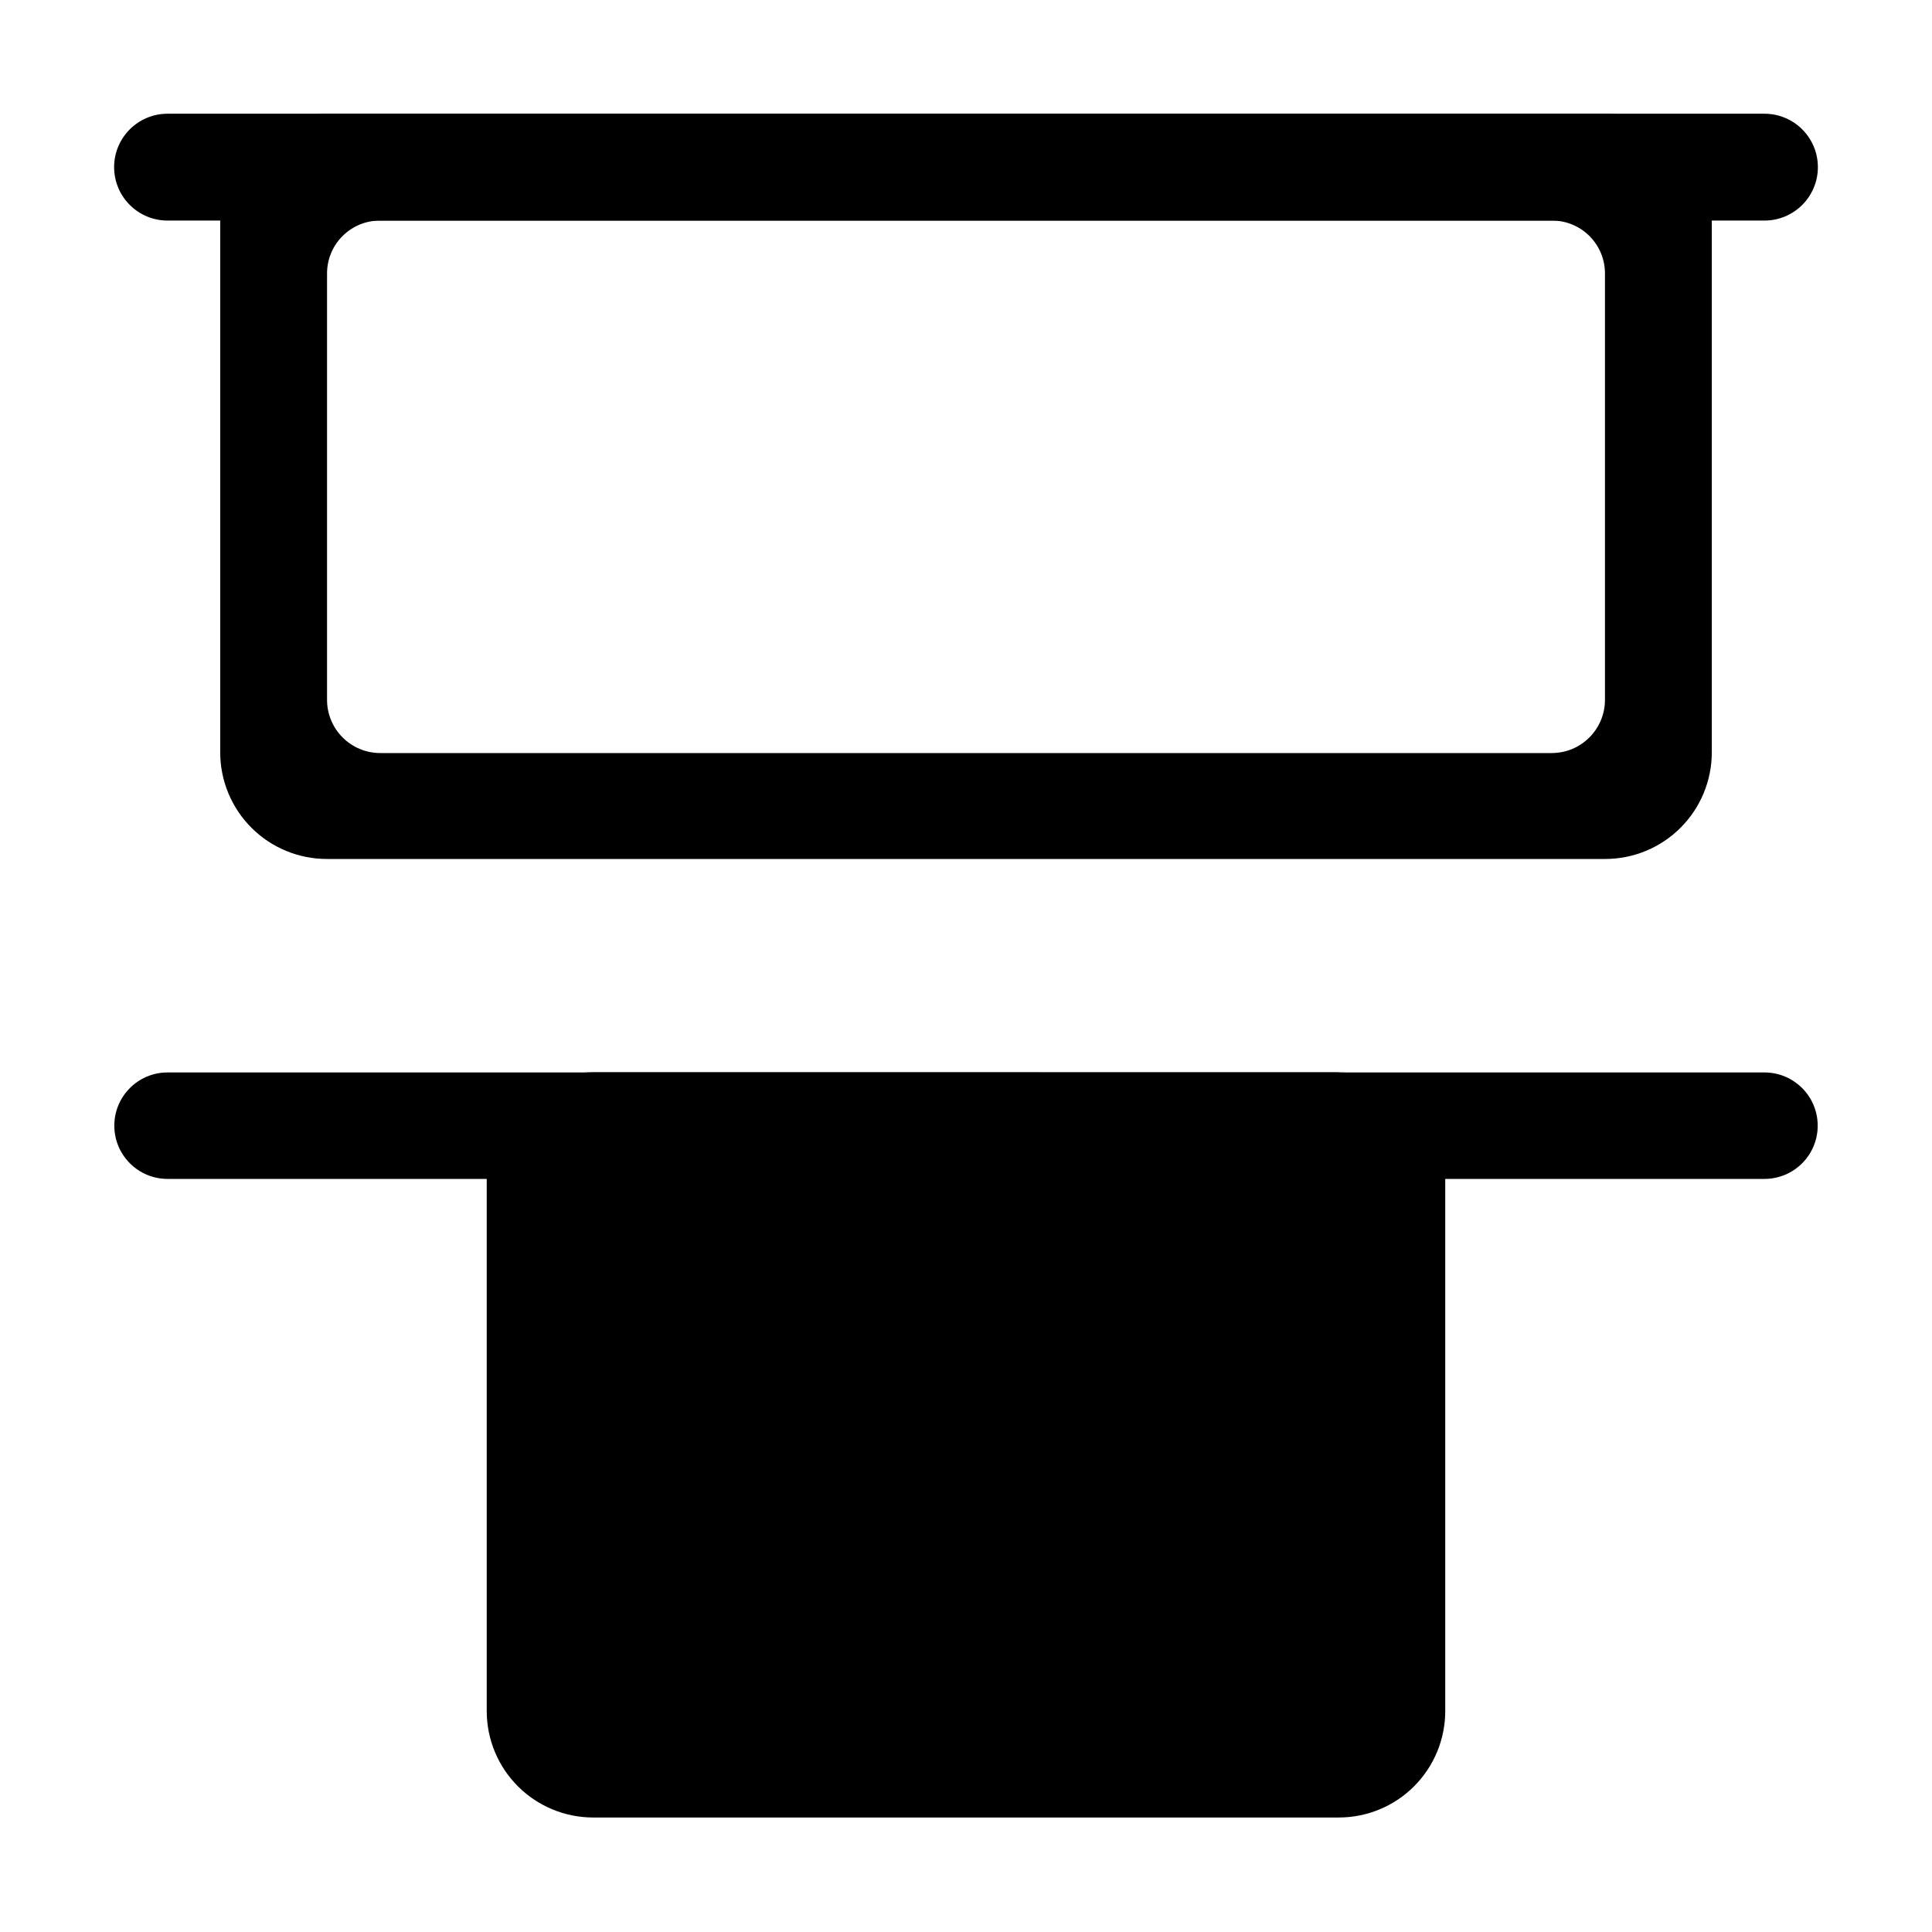
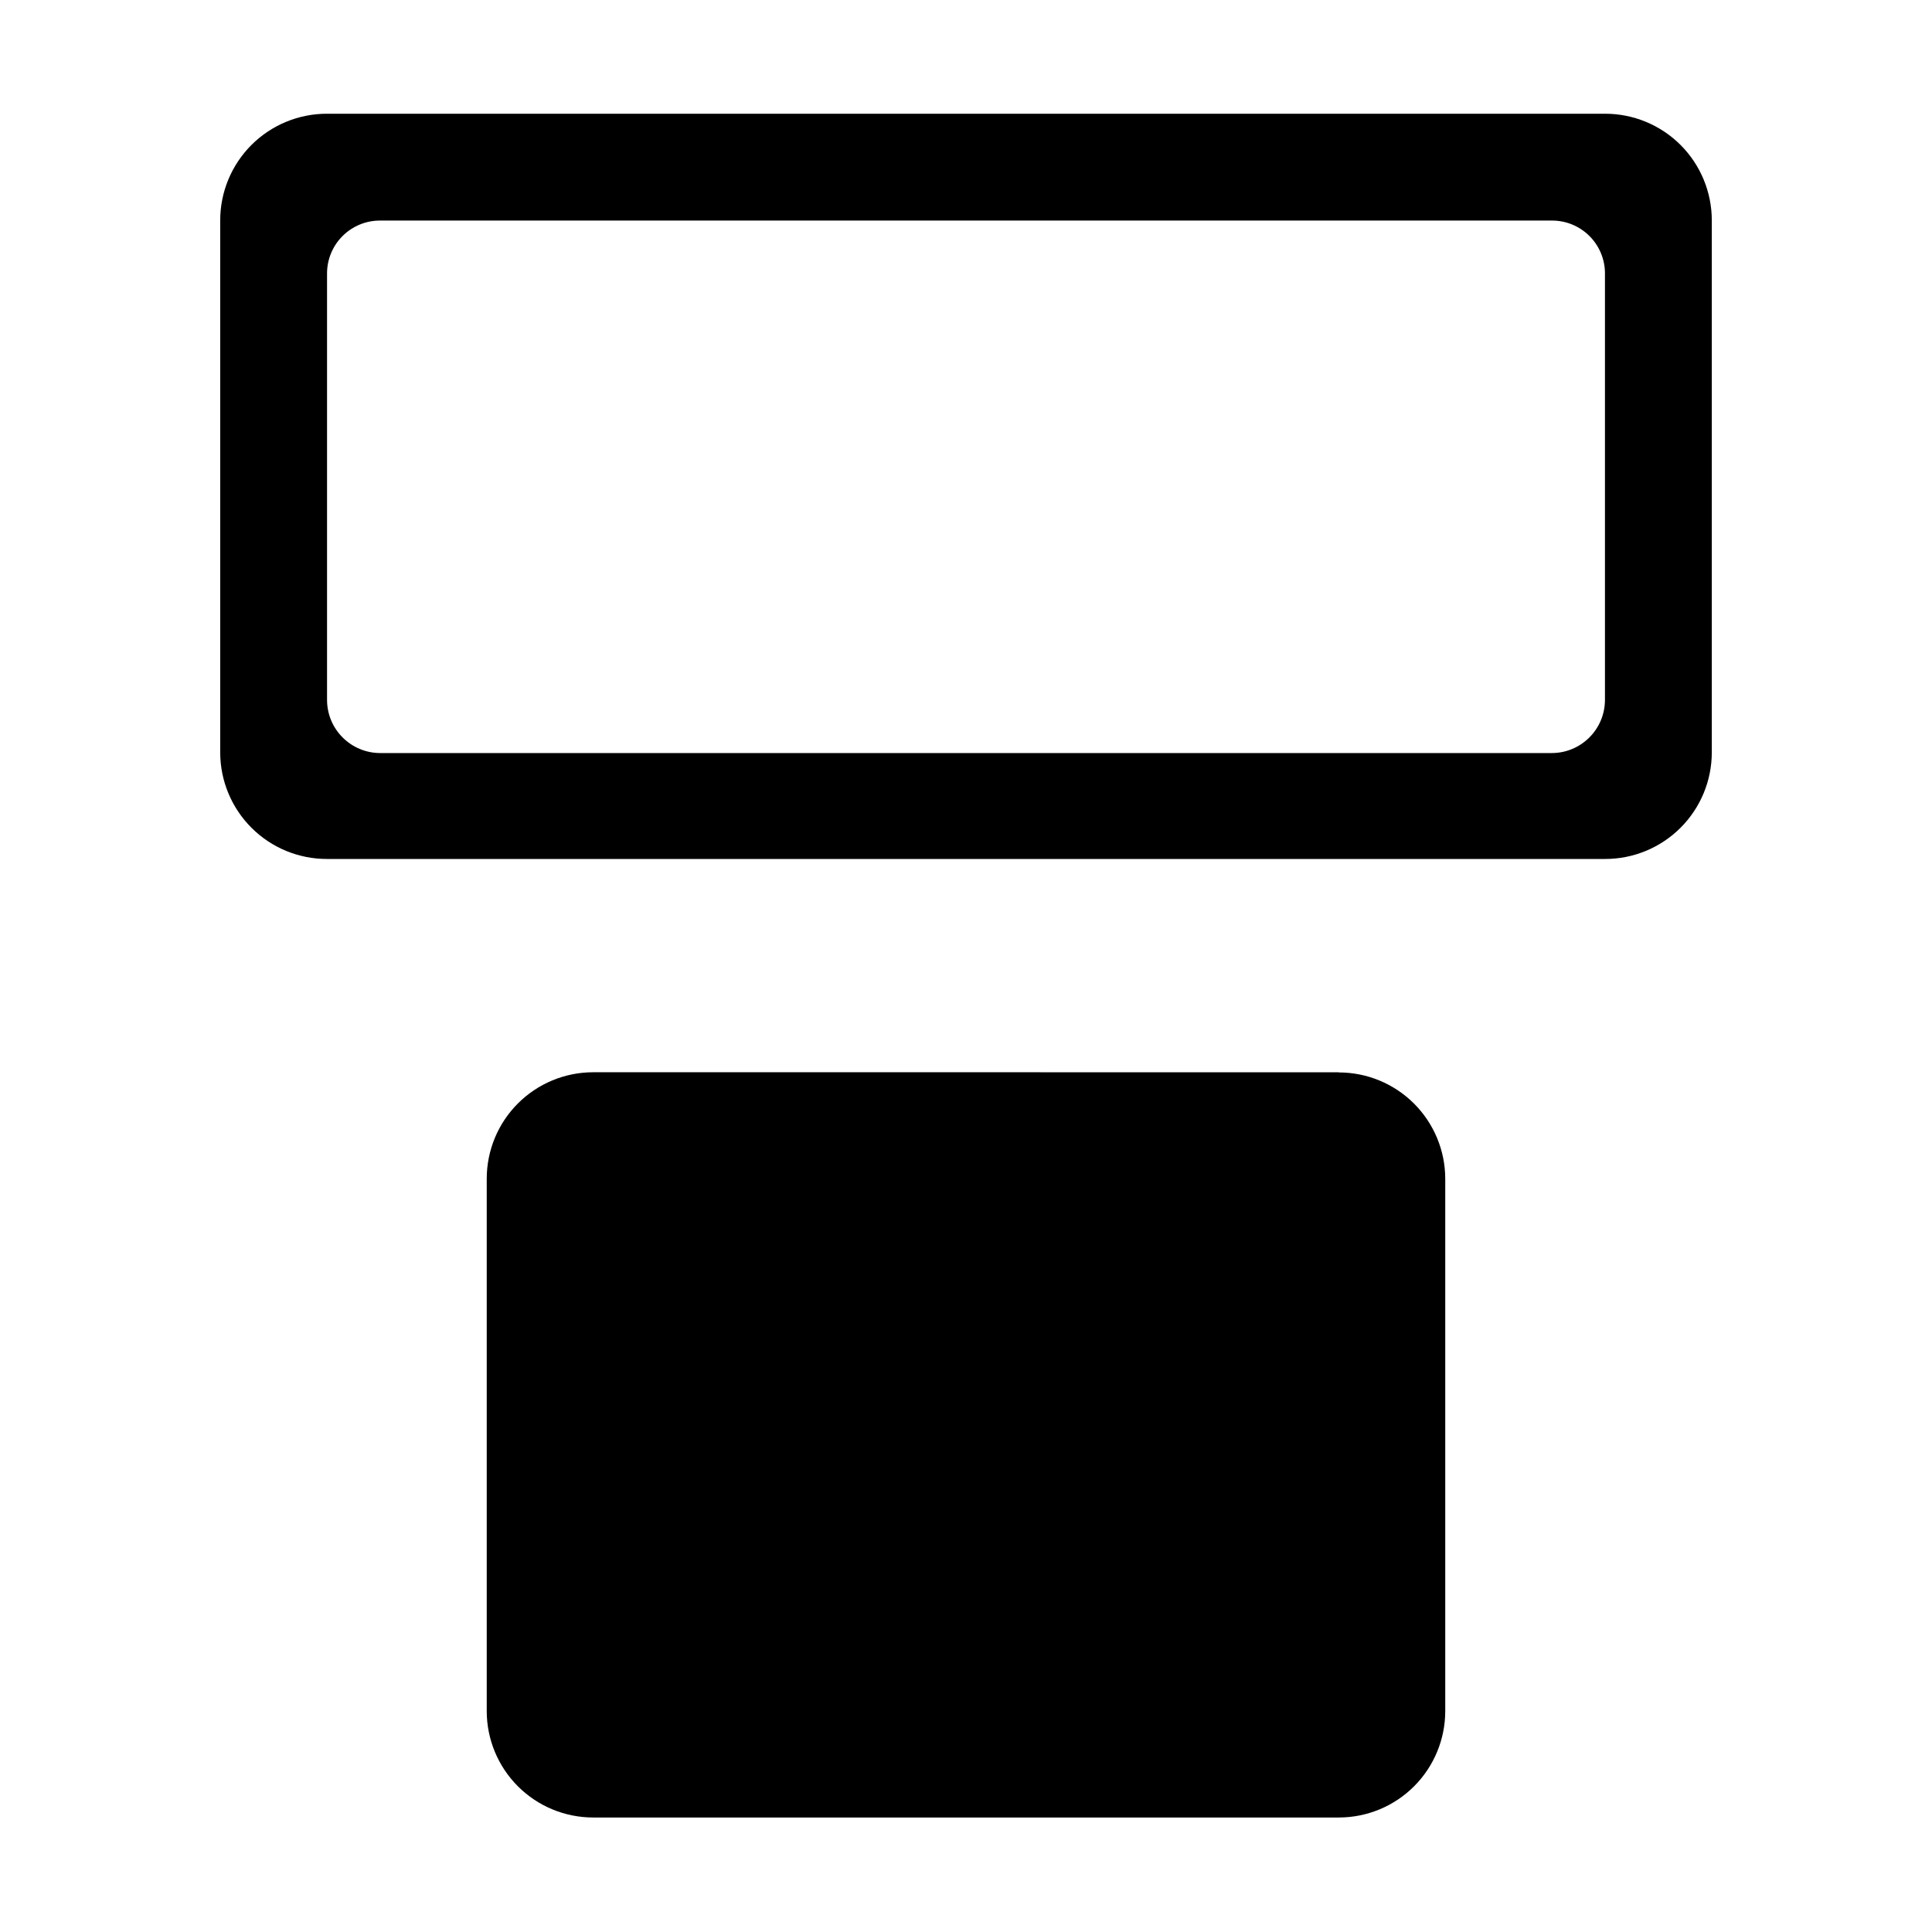
<svg xmlns="http://www.w3.org/2000/svg" fill="#000000" width="800px" height="800px" version="1.1" viewBox="144 144 512 512">
  <g fill-rule="evenodd">
-     <path d="m569.33 174.14h-338.66c-7.496-0.012-14.691 2.953-20 8.242-5.309 5.293-8.301 12.477-8.312 19.973v141.07c0.012 7.496 3.004 14.68 8.312 19.969 5.309 5.293 12.504 8.258 20 8.242h338.66c7.496 0.016 14.691-2.949 20-8.242 5.312-5.289 8.301-12.473 8.316-19.969v-141.07c-0.016-7.496-3.004-14.68-8.316-19.973-5.309-5.289-12.504-8.254-20-8.242zm0 42.422v112.9c0 7.793-6.316 14.105-14.105 14.105h-310.45c-7.789 0-14.105-6.312-14.105-14.105v-112.9c-0.027-3.75 1.449-7.356 4.102-10.004 2.652-2.652 6.254-4.133 10.004-4.106h310.45c3.75-0.027 7.352 1.453 10.004 4.106 2.652 2.648 4.129 6.254 4.102 10.004zm-70.535 211.6-197.59-0.004c-7.484 0-14.66 2.973-19.953 8.266-5.289 5.289-8.262 12.465-8.262 19.949v141.07c0 7.484 2.973 14.66 8.262 19.949 5.293 5.293 12.469 8.266 19.953 8.266h197.59c7.481 0 14.656-2.973 19.949-8.266 5.289-5.289 8.262-12.465 8.262-19.949v-141.07c-0.012-7.473-2.992-14.637-8.281-19.918-5.289-5.281-12.457-8.246-19.93-8.246z" />
-     <path d="m611.6 428.21h-423.2c-7.789 0-14.105 6.316-14.105 14.109 0 7.789 6.316 14.105 14.105 14.105h423.2c7.793 0 14.109-6.316 14.109-14.105 0-7.793-6.316-14.109-14.109-14.109zm0-254.07h-423.2c-7.82 0-14.156 6.34-14.156 14.156 0 7.82 6.336 14.156 14.156 14.156h423.2c7.82 0 14.156-6.336 14.156-14.156 0-7.816-6.336-14.156-14.156-14.156z" />
+     <path d="m569.33 174.14h-338.66c-7.496-0.012-14.691 2.953-20 8.242-5.309 5.293-8.301 12.477-8.312 19.973v141.07c0.012 7.496 3.004 14.68 8.312 19.969 5.309 5.293 12.504 8.258 20 8.242h338.66c7.496 0.016 14.691-2.949 20-8.242 5.312-5.289 8.301-12.473 8.316-19.969v-141.07c-0.016-7.496-3.004-14.68-8.316-19.973-5.309-5.289-12.504-8.254-20-8.242m0 42.422v112.9c0 7.793-6.316 14.105-14.105 14.105h-310.45c-7.789 0-14.105-6.312-14.105-14.105v-112.9c-0.027-3.75 1.449-7.356 4.102-10.004 2.652-2.652 6.254-4.133 10.004-4.106h310.45c3.75-0.027 7.352 1.453 10.004 4.106 2.652 2.648 4.129 6.254 4.102 10.004zm-70.535 211.6-197.59-0.004c-7.484 0-14.66 2.973-19.953 8.266-5.289 5.289-8.262 12.465-8.262 19.949v141.07c0 7.484 2.973 14.66 8.262 19.949 5.293 5.293 12.469 8.266 19.953 8.266h197.59c7.481 0 14.656-2.973 19.949-8.266 5.289-5.289 8.262-12.465 8.262-19.949v-141.07c-0.012-7.473-2.992-14.637-8.281-19.918-5.289-5.281-12.457-8.246-19.93-8.246z" />
  </g>
</svg>